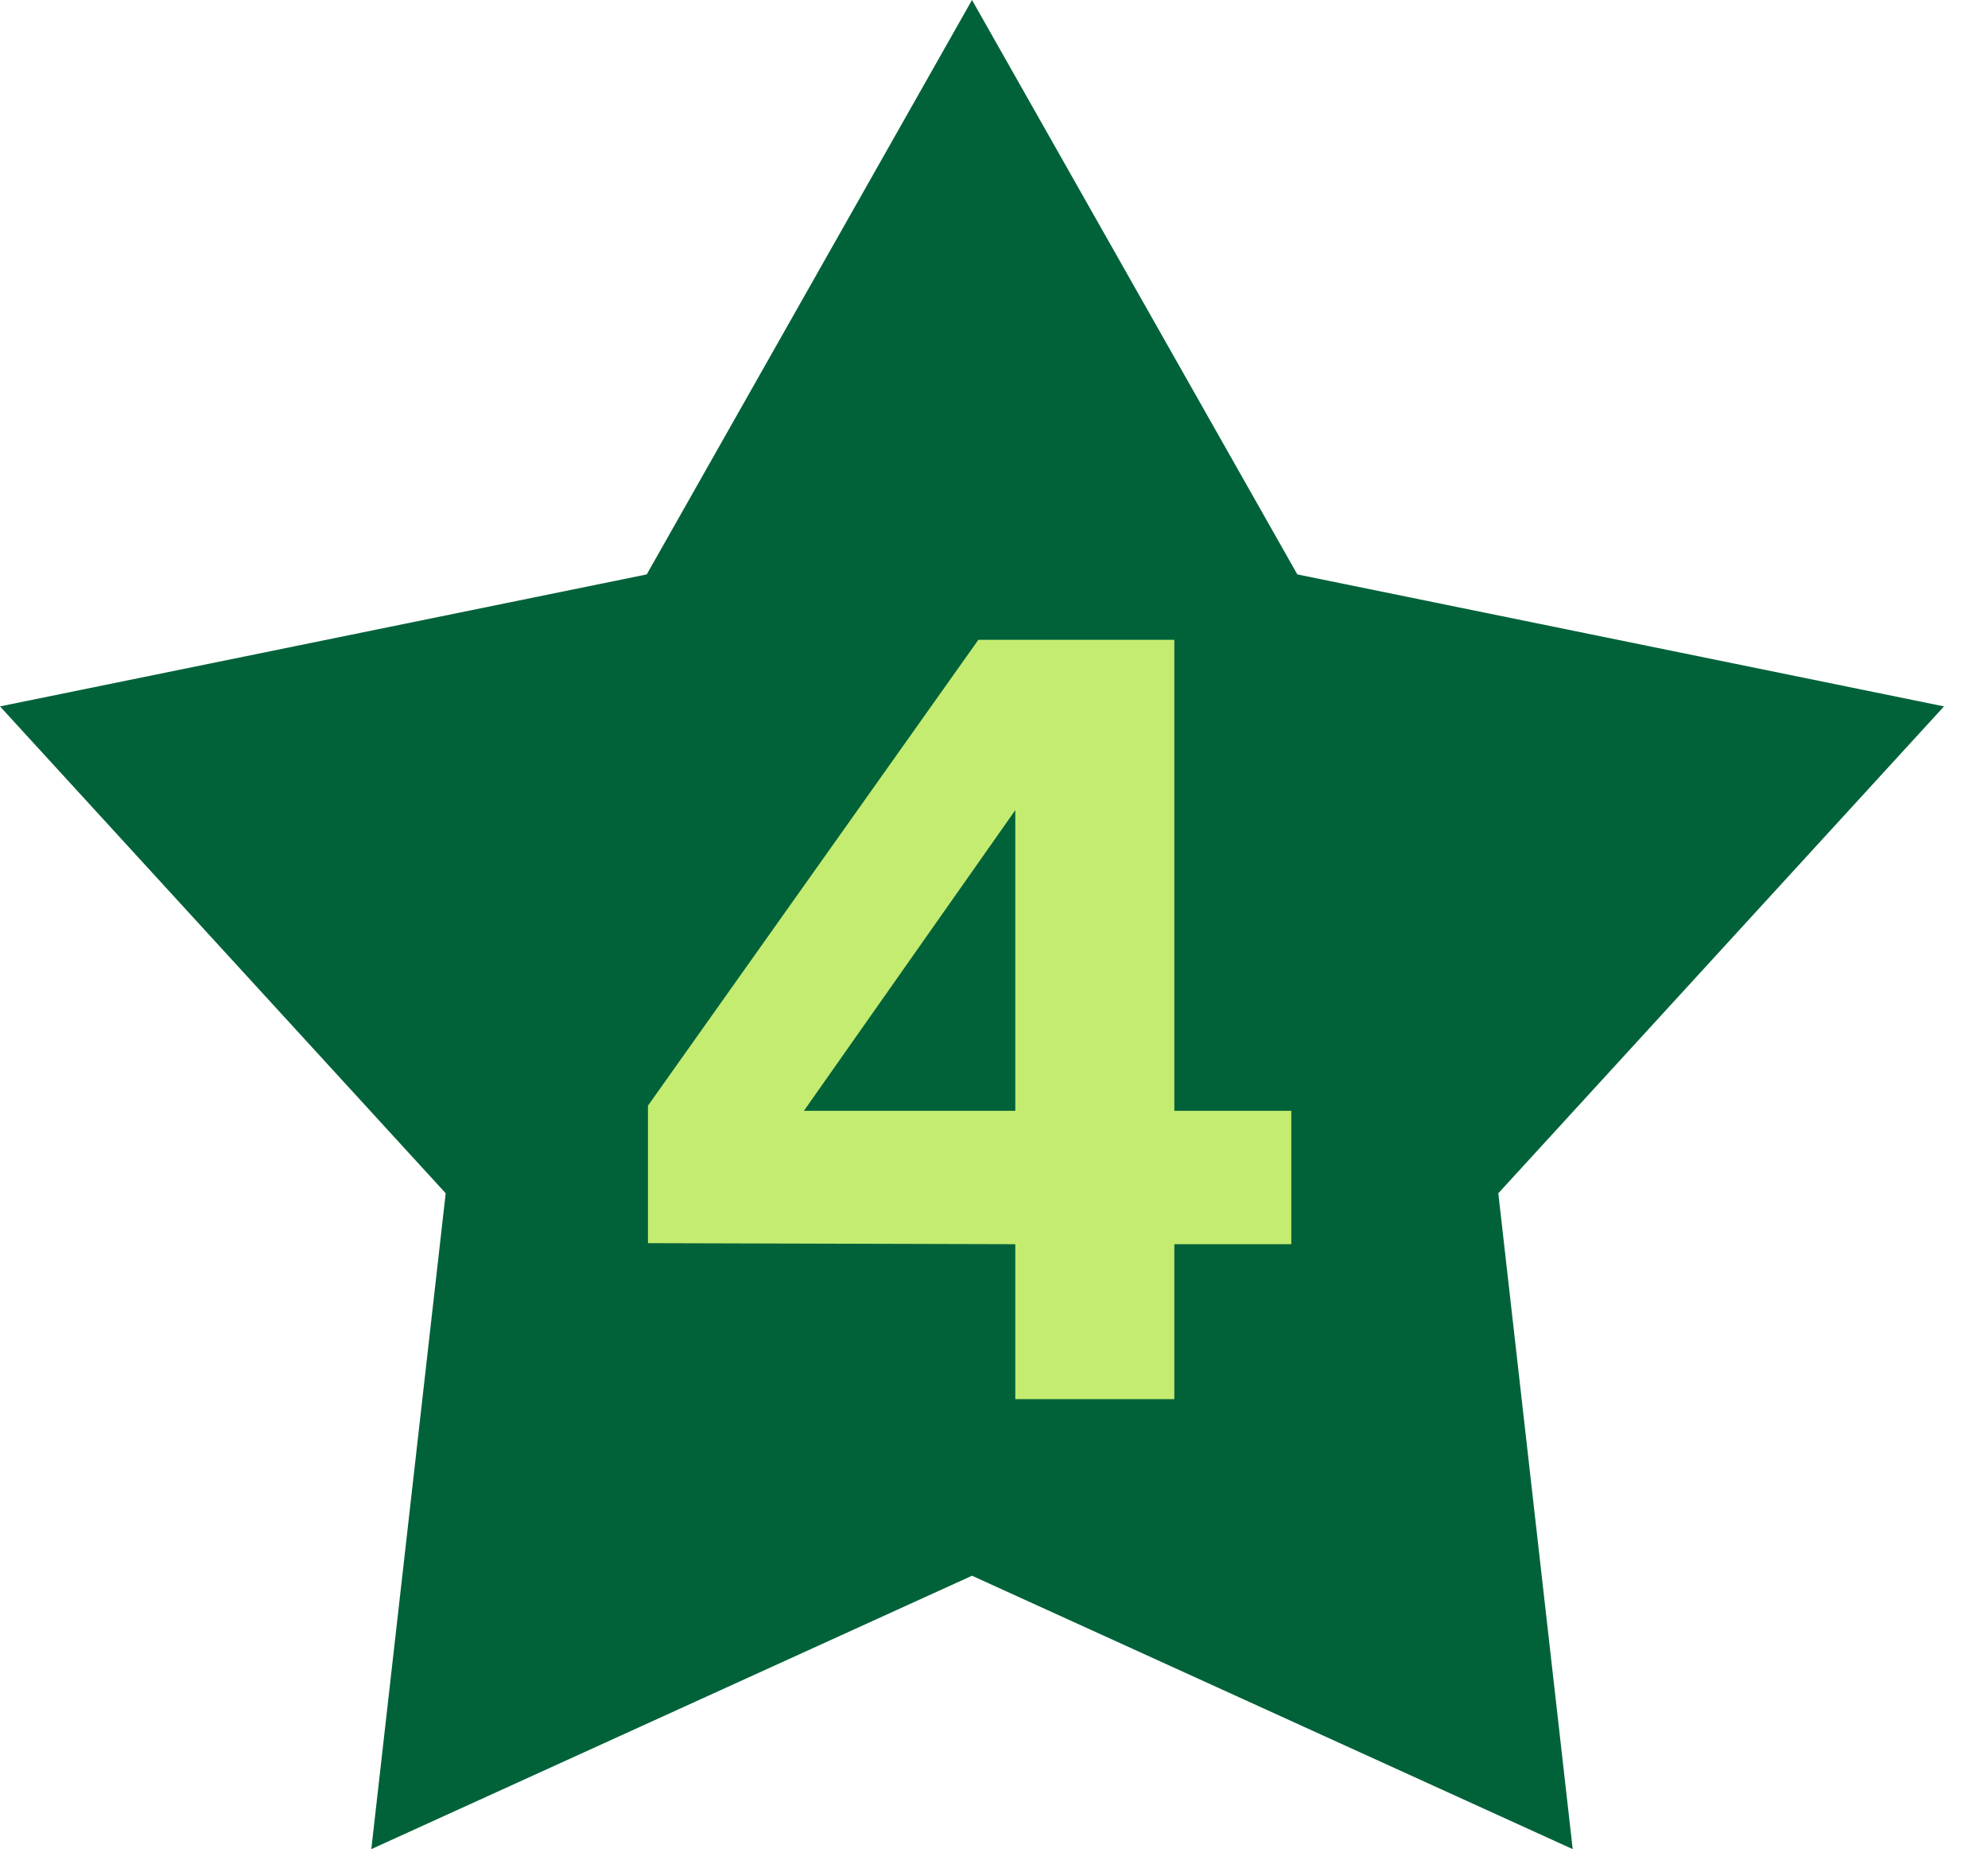
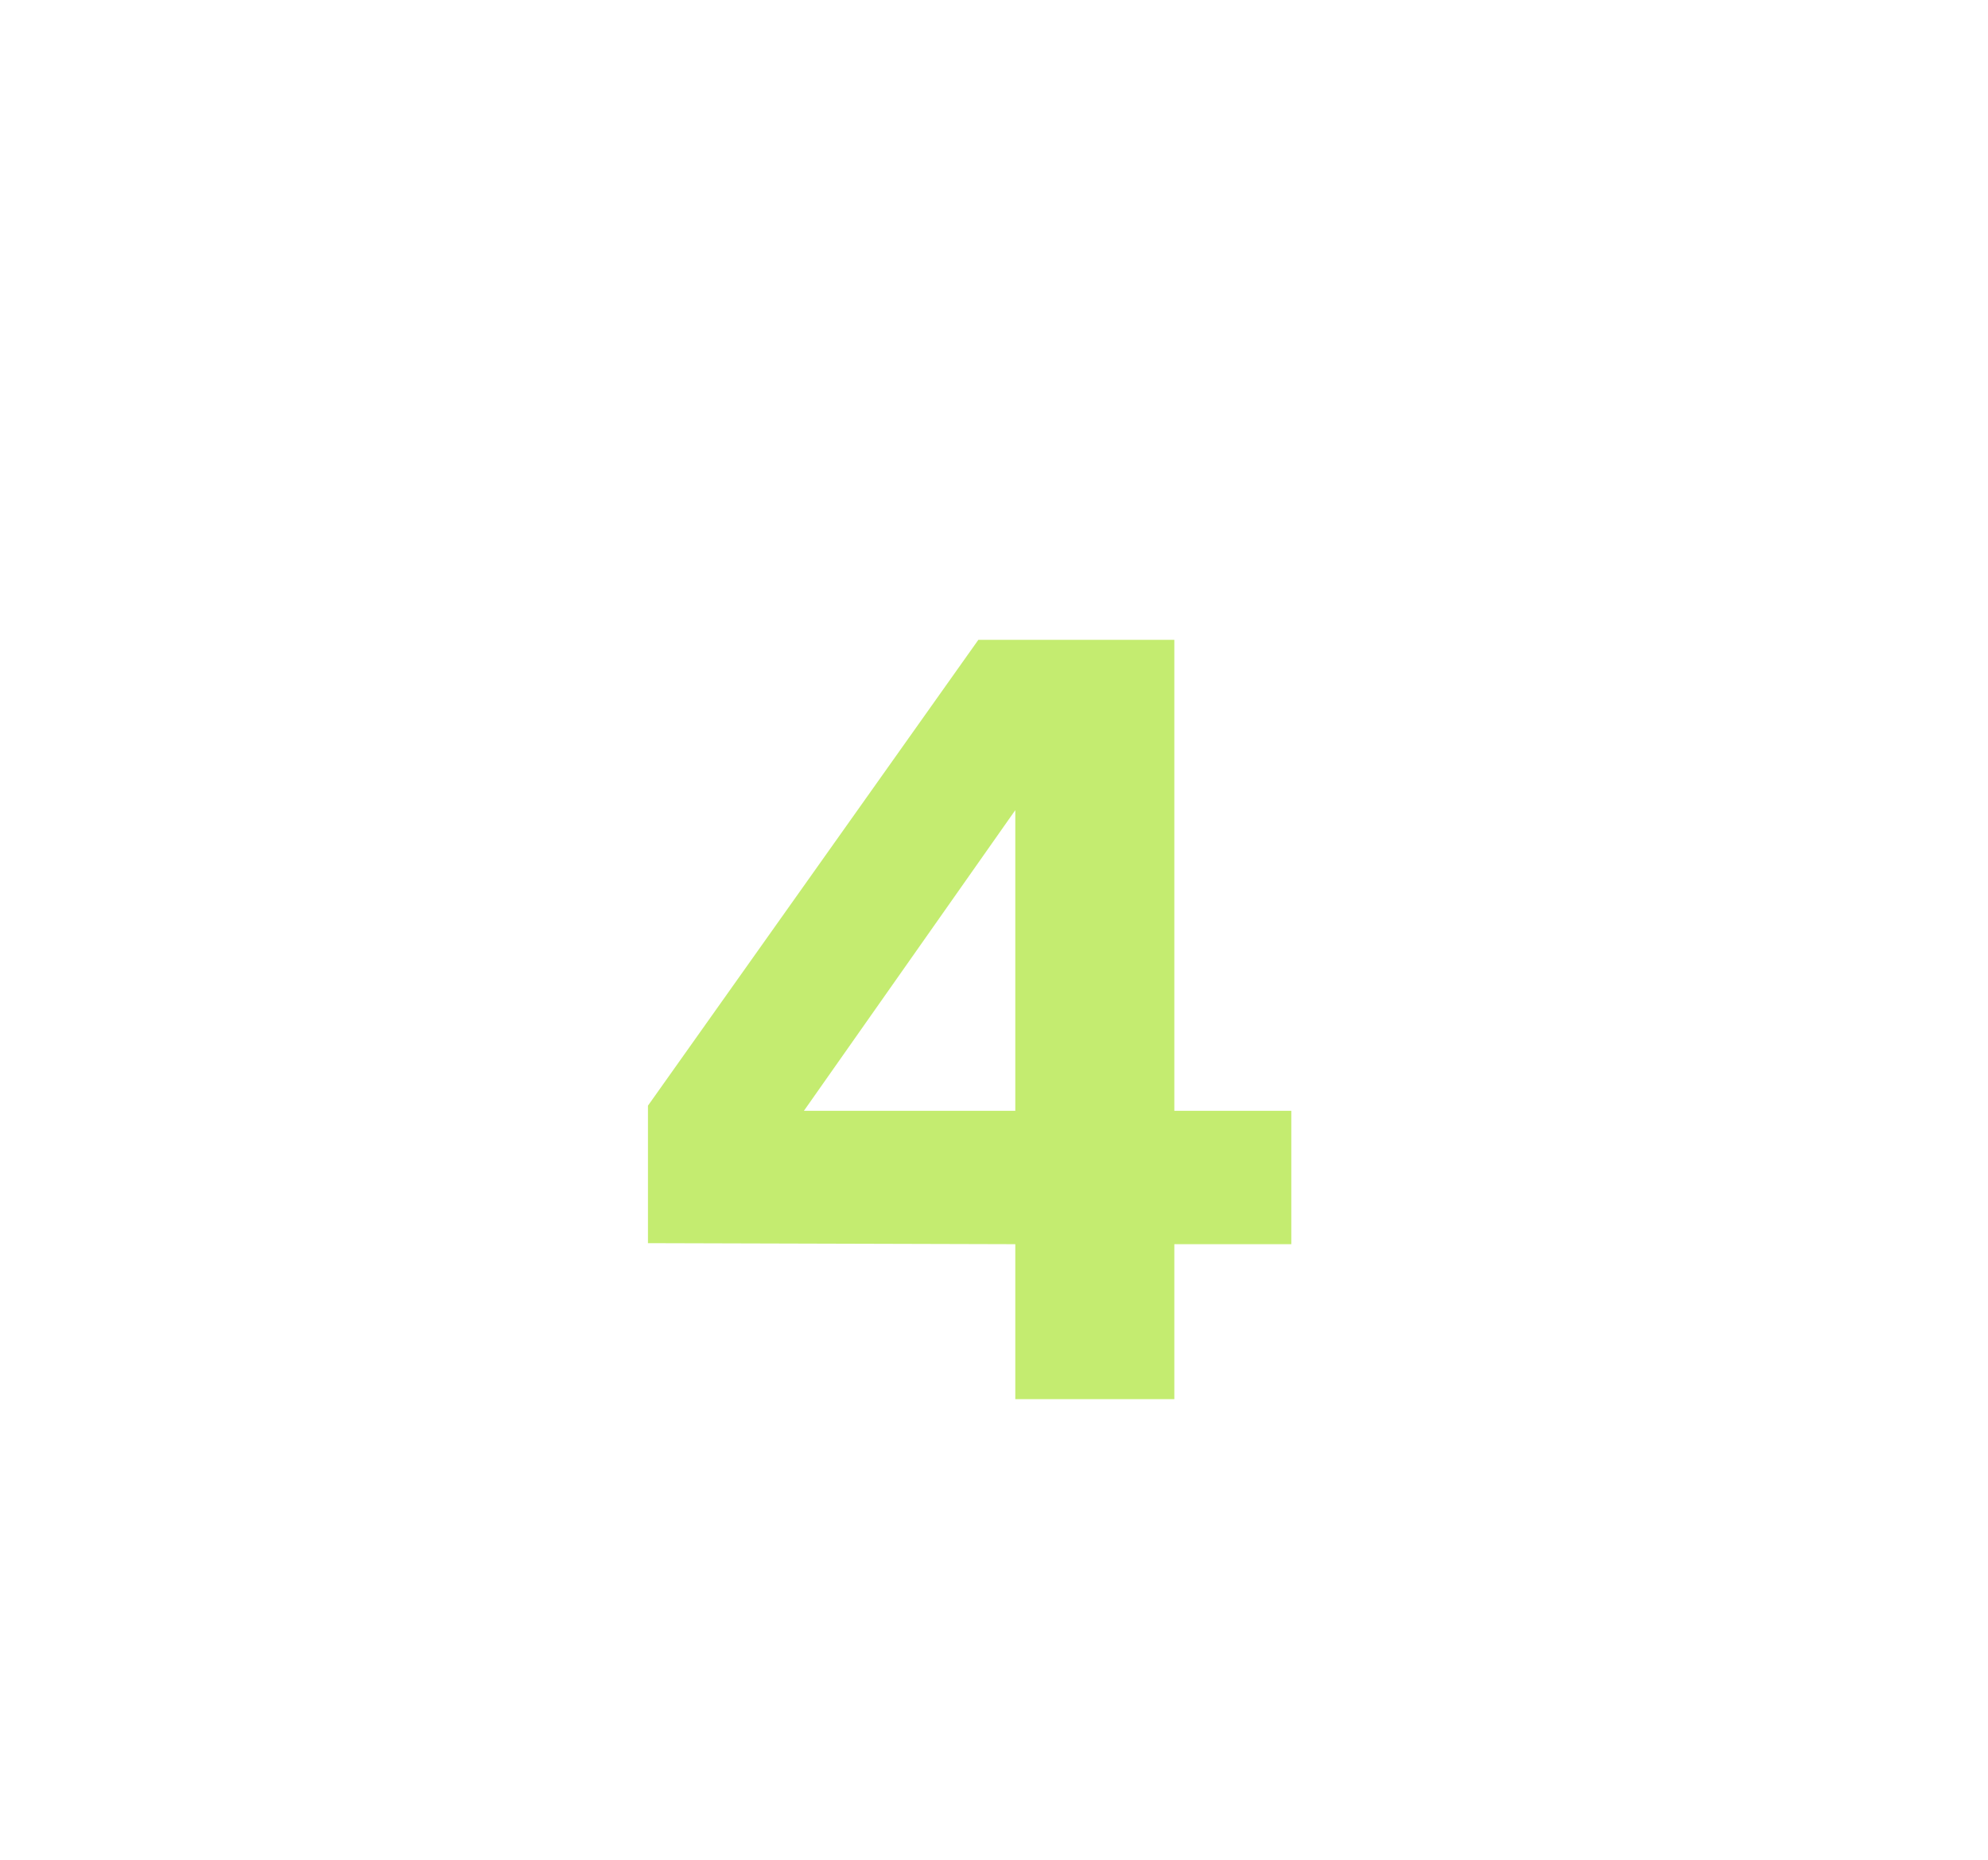
<svg xmlns="http://www.w3.org/2000/svg" width="31" height="29" viewBox="0 0 31 29" fill="none">
-   <path d="M15.157 0L20.23 8.957L30.314 11.015L23.364 18.607L24.524 28.834L15.157 24.571L5.79 28.834L6.95 18.607L0 11.015L10.085 8.957L15.157 0Z" fill="#01623A" />
  <path d="M15.832 21.817V19.401L10.104 19.385V17.241L15.256 9.977H18.312V17.321H20.136V19.401H18.312V21.817H15.832ZM12.536 17.321H15.832V12.633L12.536 17.321Z" fill="#C4EC70" />
</svg>